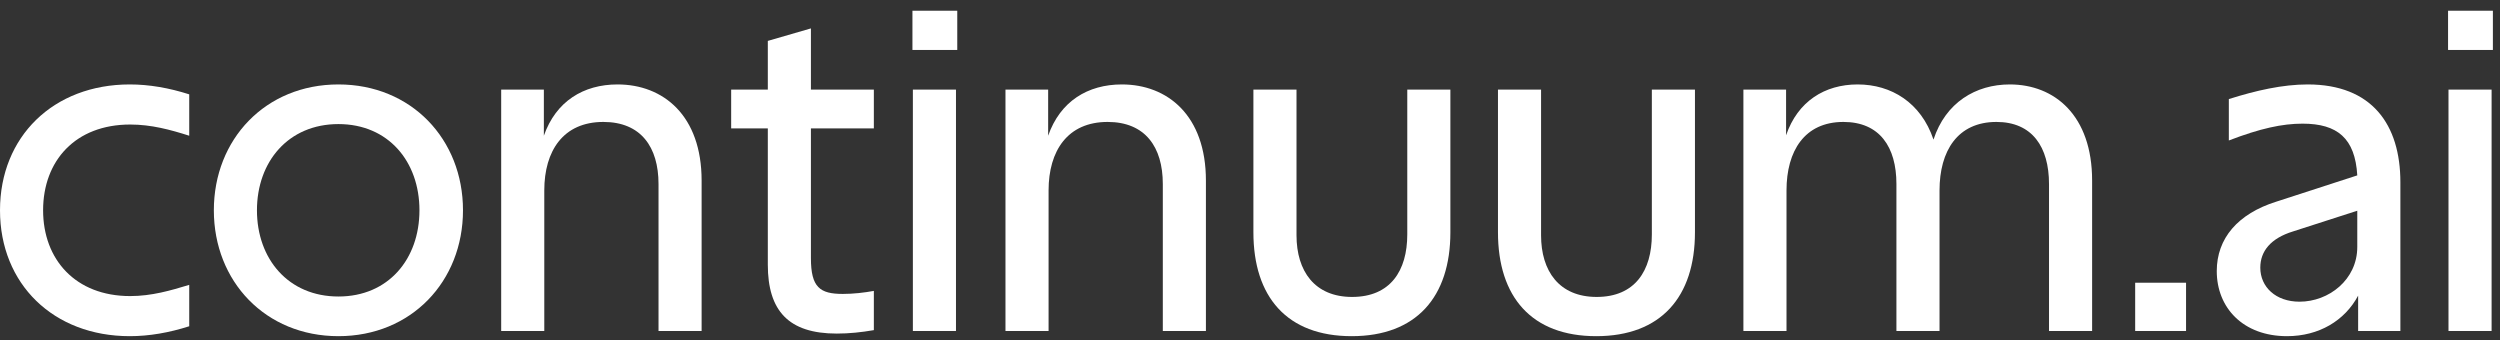
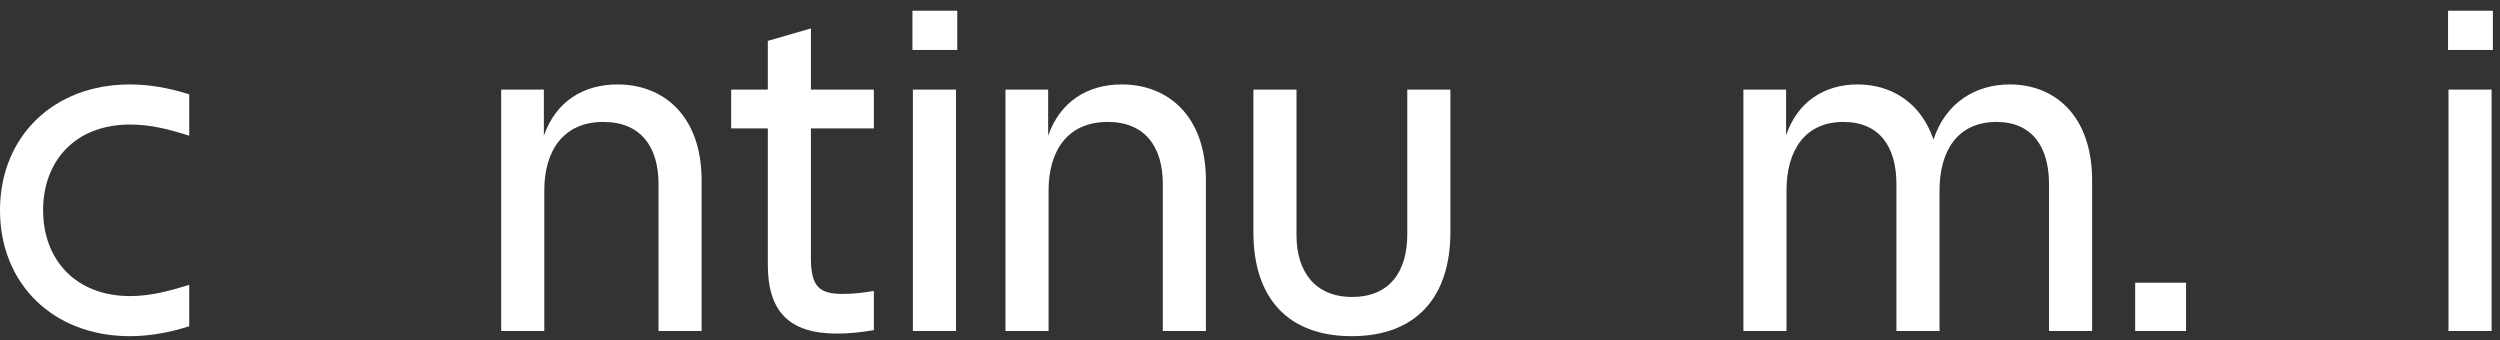
<svg xmlns="http://www.w3.org/2000/svg" width="169" height="23" viewBox="0 0 169 23" fill="none">
  <rect x="0" y="0" width="169" height="23" fill="#333333" stroke="none" />
  <path d="M12.792 9.175C11.51 8.767 10.228 8.418 8.8 8.418C5.099 8.418 2.914 10.865 2.914 14.216C2.914 17.538 5.099 20.015 8.8 20.015C10.257 20.015 11.539 19.636 12.792 19.257V22.055C11.422 22.492 10.082 22.725 8.771 22.725C3.613 22.725 0 19.199 0 14.216C0 9.233 3.613 5.708 8.771 5.708C10.082 5.708 11.422 5.941 12.792 6.378V9.175Z" fill="white" />
-   <path d="M22.877 5.708C27.801 5.708 31.298 9.408 31.298 14.216C31.298 19.024 27.801 22.725 22.877 22.725C17.952 22.725 14.456 19.024 14.456 14.216C14.456 9.408 17.952 5.708 22.877 5.708ZM17.37 14.216C17.37 17.509 19.497 20.044 22.877 20.044C26.257 20.044 28.355 17.509 28.355 14.216C28.355 10.924 26.257 8.388 22.877 8.388C19.497 8.388 17.37 10.924 17.37 14.216Z" fill="white" />
-   <path d="M33.88 6.057H36.765V9.175C37.581 6.844 39.445 5.708 41.747 5.708C44.836 5.708 47.429 7.806 47.429 12.206V22.375H44.516V12.439C44.516 9.933 43.321 8.243 40.786 8.243C38.076 8.243 36.794 10.195 36.794 12.876V22.375H33.88V6.057Z" fill="white" />
+   <path d="M33.88 6.057H36.765V9.175C37.581 6.844 39.445 5.708 41.747 5.708C44.836 5.708 47.429 7.806 47.429 12.206V22.375H44.516V12.439C44.516 9.933 43.321 8.243 40.786 8.243C38.076 8.243 36.794 10.195 36.794 12.876V22.375H33.88V6.057" fill="white" />
  <path d="M56.566 22.55C53.302 22.55 51.904 21.006 51.904 17.888V8.68H49.427V6.057H51.904V2.765L54.818 1.92V6.057H59.072V8.68H54.818V17.451C54.818 19.432 55.43 19.869 56.974 19.869C57.702 19.869 58.431 19.782 59.072 19.665V22.317C58.227 22.463 57.411 22.55 56.566 22.55Z" fill="white" />
  <path d="M61.71 6.057H64.624V22.375H61.71V6.057ZM61.681 3.377V0.725H64.711V3.377H61.681Z" fill="white" />
  <path d="M67.97 6.057H70.855V9.175C71.671 6.844 73.536 5.708 75.838 5.708C78.927 5.708 81.52 7.806 81.52 12.206V22.375H78.606V12.439C78.606 9.933 77.411 8.243 74.876 8.243C72.166 8.243 70.884 10.195 70.884 12.876V22.375H67.97V6.057Z" fill="white" />
  <path d="M91.373 22.725C87.002 22.725 84.73 20.073 84.73 15.702V6.057H87.644V15.906C87.644 18.325 88.867 20.073 91.402 20.073C93.996 20.073 95.132 18.296 95.132 15.848V6.057H98.046V15.702C98.046 20.073 95.744 22.725 91.373 22.725Z" fill="white" />
-   <path d="M107.906 22.725C103.535 22.725 101.263 20.073 101.263 15.702V6.057H104.176V15.906C104.176 18.325 105.4 20.073 107.935 20.073C110.529 20.073 111.665 18.296 111.665 15.848V6.057H114.579V15.702C114.579 20.073 112.277 22.725 107.906 22.725Z" fill="white" />
  <path d="M117.854 6.057H120.739V9.146C121.525 6.844 123.361 5.708 125.576 5.708C127.849 5.708 129.859 6.931 130.704 9.437C131.52 6.931 133.56 5.708 135.862 5.708C138.892 5.708 141.427 7.806 141.427 12.206V22.375H138.513V12.439C138.513 9.933 137.377 8.243 134.959 8.243C132.336 8.243 131.112 10.195 131.112 12.876V22.375H128.198V12.439C128.198 9.933 127.062 8.243 124.614 8.243C121.992 8.243 120.768 10.195 120.768 12.876V22.375H117.854V6.057Z" fill="white" />
  <path d="M144.338 19.112H147.777V22.375H144.338V19.112Z" fill="white" />
-   <path d="M149.853 18.325C149.853 16.11 151.281 14.449 153.874 13.633L159.352 11.856C159.206 9.35 158.012 8.359 155.651 8.359C154.282 8.359 152.796 8.68 150.669 9.496V6.698C152.504 6.116 154.311 5.708 156.001 5.708C160.343 5.708 162.266 8.418 162.266 12.322V22.375H159.41V19.986C158.507 21.676 156.759 22.725 154.602 22.725C151.63 22.725 149.853 20.802 149.853 18.325ZM152.796 18.092C152.796 19.403 153.845 20.394 155.447 20.394C157.429 20.394 159.352 18.908 159.352 16.693V14.245L155.01 15.644C153.495 16.11 152.796 16.985 152.796 18.092Z" fill="white" />
  <path d="M165.518 6.057H168.432V22.375H165.518V6.057ZM165.489 3.377V0.725H168.519V3.377H165.489Z" fill="white" />
</svg>